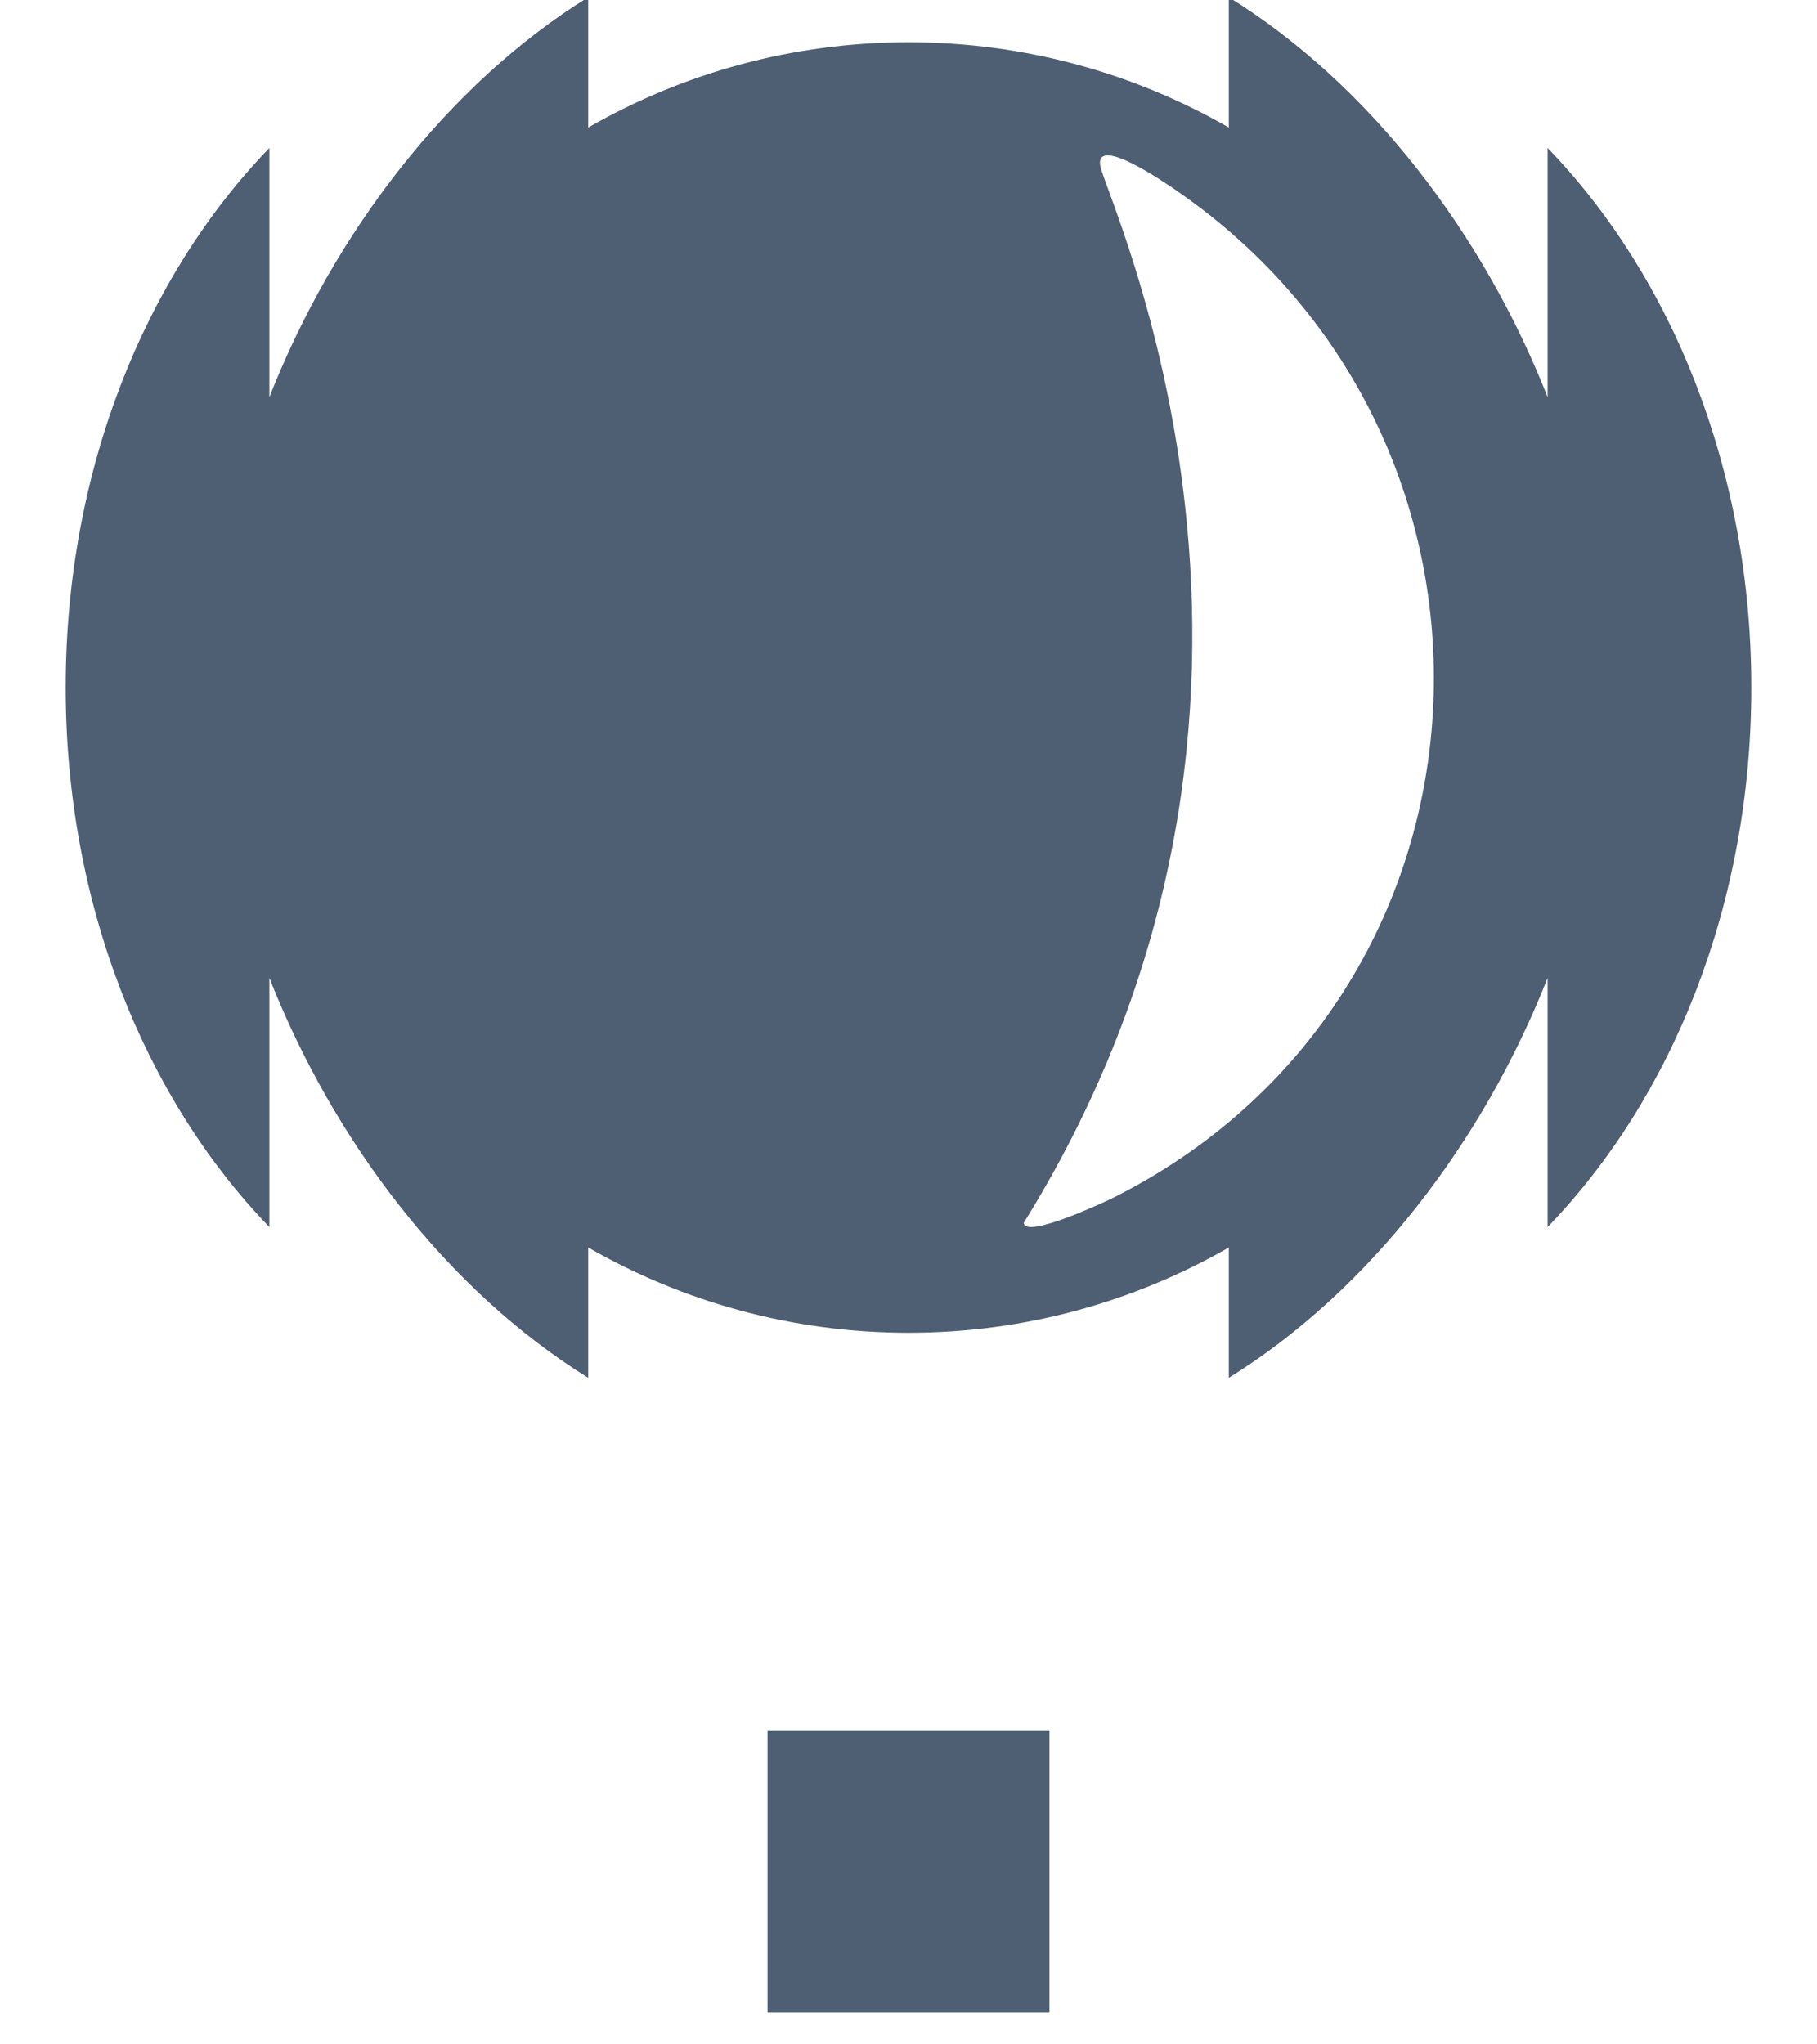
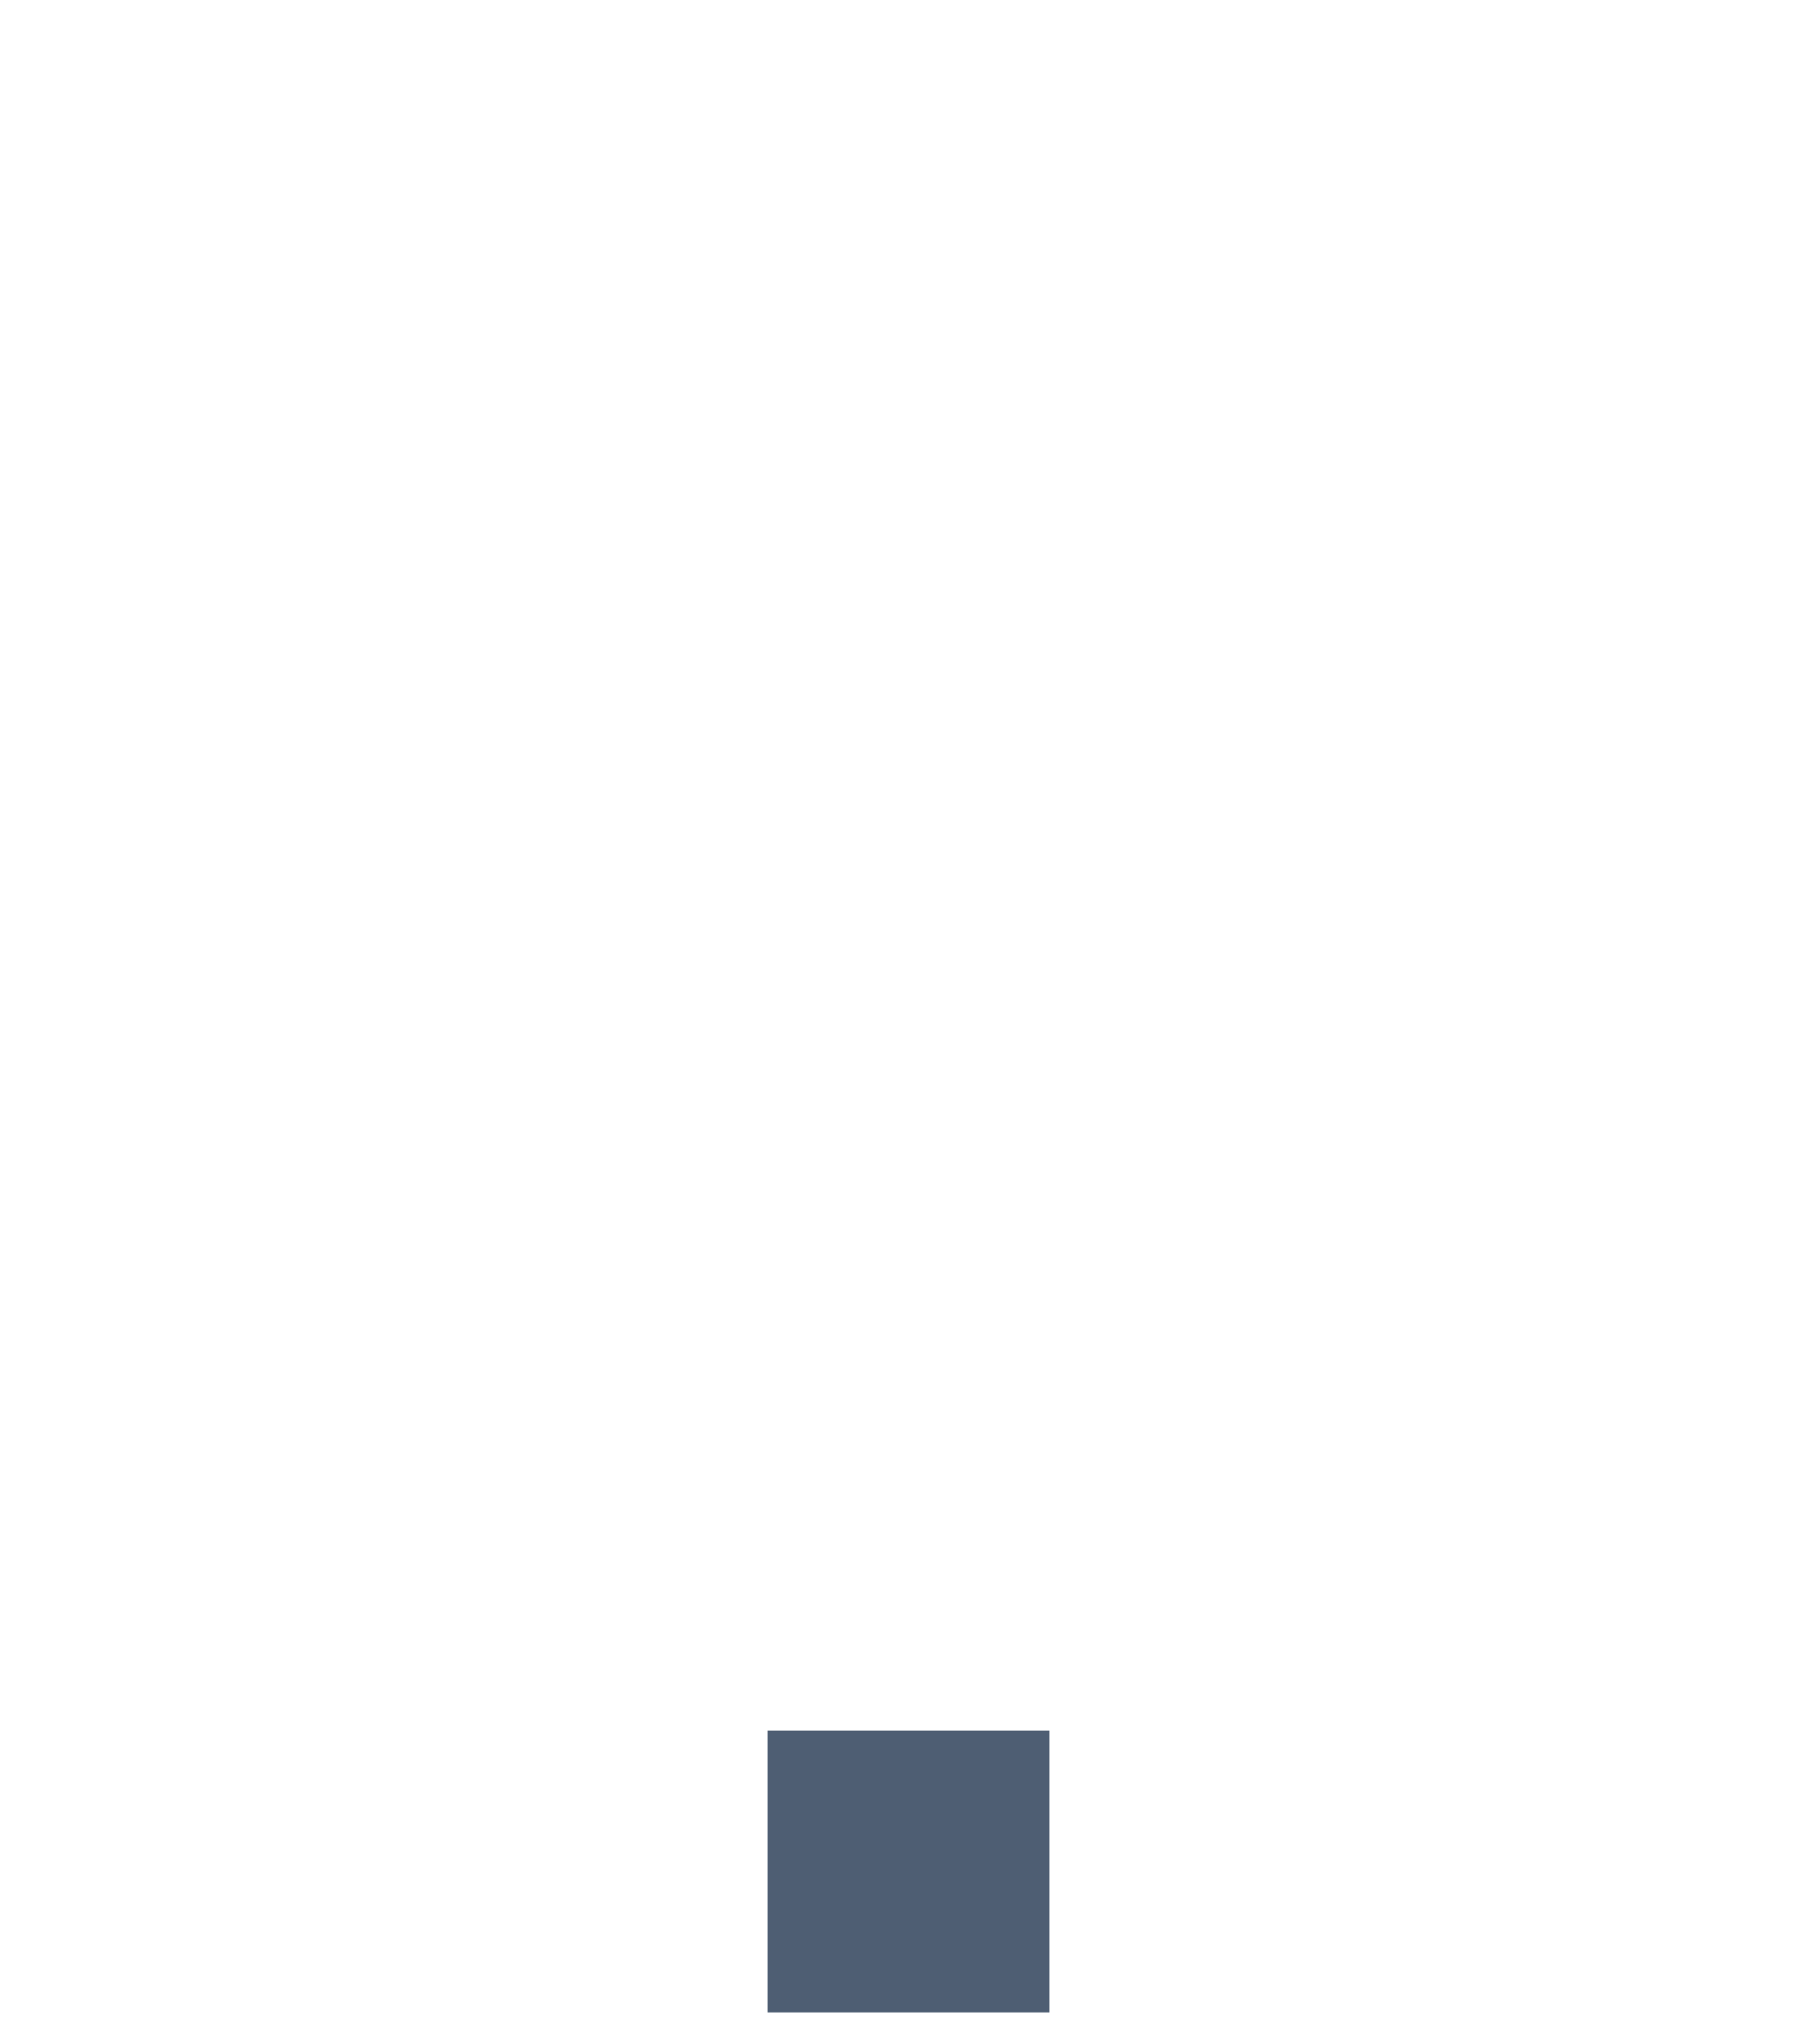
<svg xmlns="http://www.w3.org/2000/svg" id="Layer_1" data-name="Layer 1" viewBox="380 280 320 360">
  <defs>
    <style>
      .cls-1 {
        fill: #4e5e73;
      }
    </style>
  </defs>
  <g>
    <rect class="cls-1" x="515.18" y="584.74" width="49.64" height="49.64" />
-     <path class="cls-1" d="M688.43,401.07c0-38.2-13.96-72.34-35.87-95.01v43.87c-11.35-28.82-31.34-55.05-56.15-70.42v22.94c-16.62-9.53-35.87-15.01-56.41-15.01s-39.78,5.48-56.41,15.01v-22.94c-24.8,15.37-44.8,41.6-56.15,70.42v-43.87c-21.92,22.66-35.87,56.81-35.87,95.01s13.96,72.34,35.87,95v-43.87c11.35,28.82,31.34,55.05,56.15,70.42v-22.94c16.63,9.53,35.87,15.01,56.41,15.01s39.78-5.48,56.41-15.01v22.94c24.81-15.37,44.8-41.6,56.15-70.42v43.87c21.91-22.66,35.87-56.8,35.87-95ZM575.79,491.04c-1.5.75-15.33,7.18-15.49,4.29,57.29-92.31,14.14-180.91,13.45-186.24-.69-5.31,11.54,3.16,13.36,4.41,64.79,44.54,59.59,142.21-11.32,177.55Z" />
  </g>
</svg>